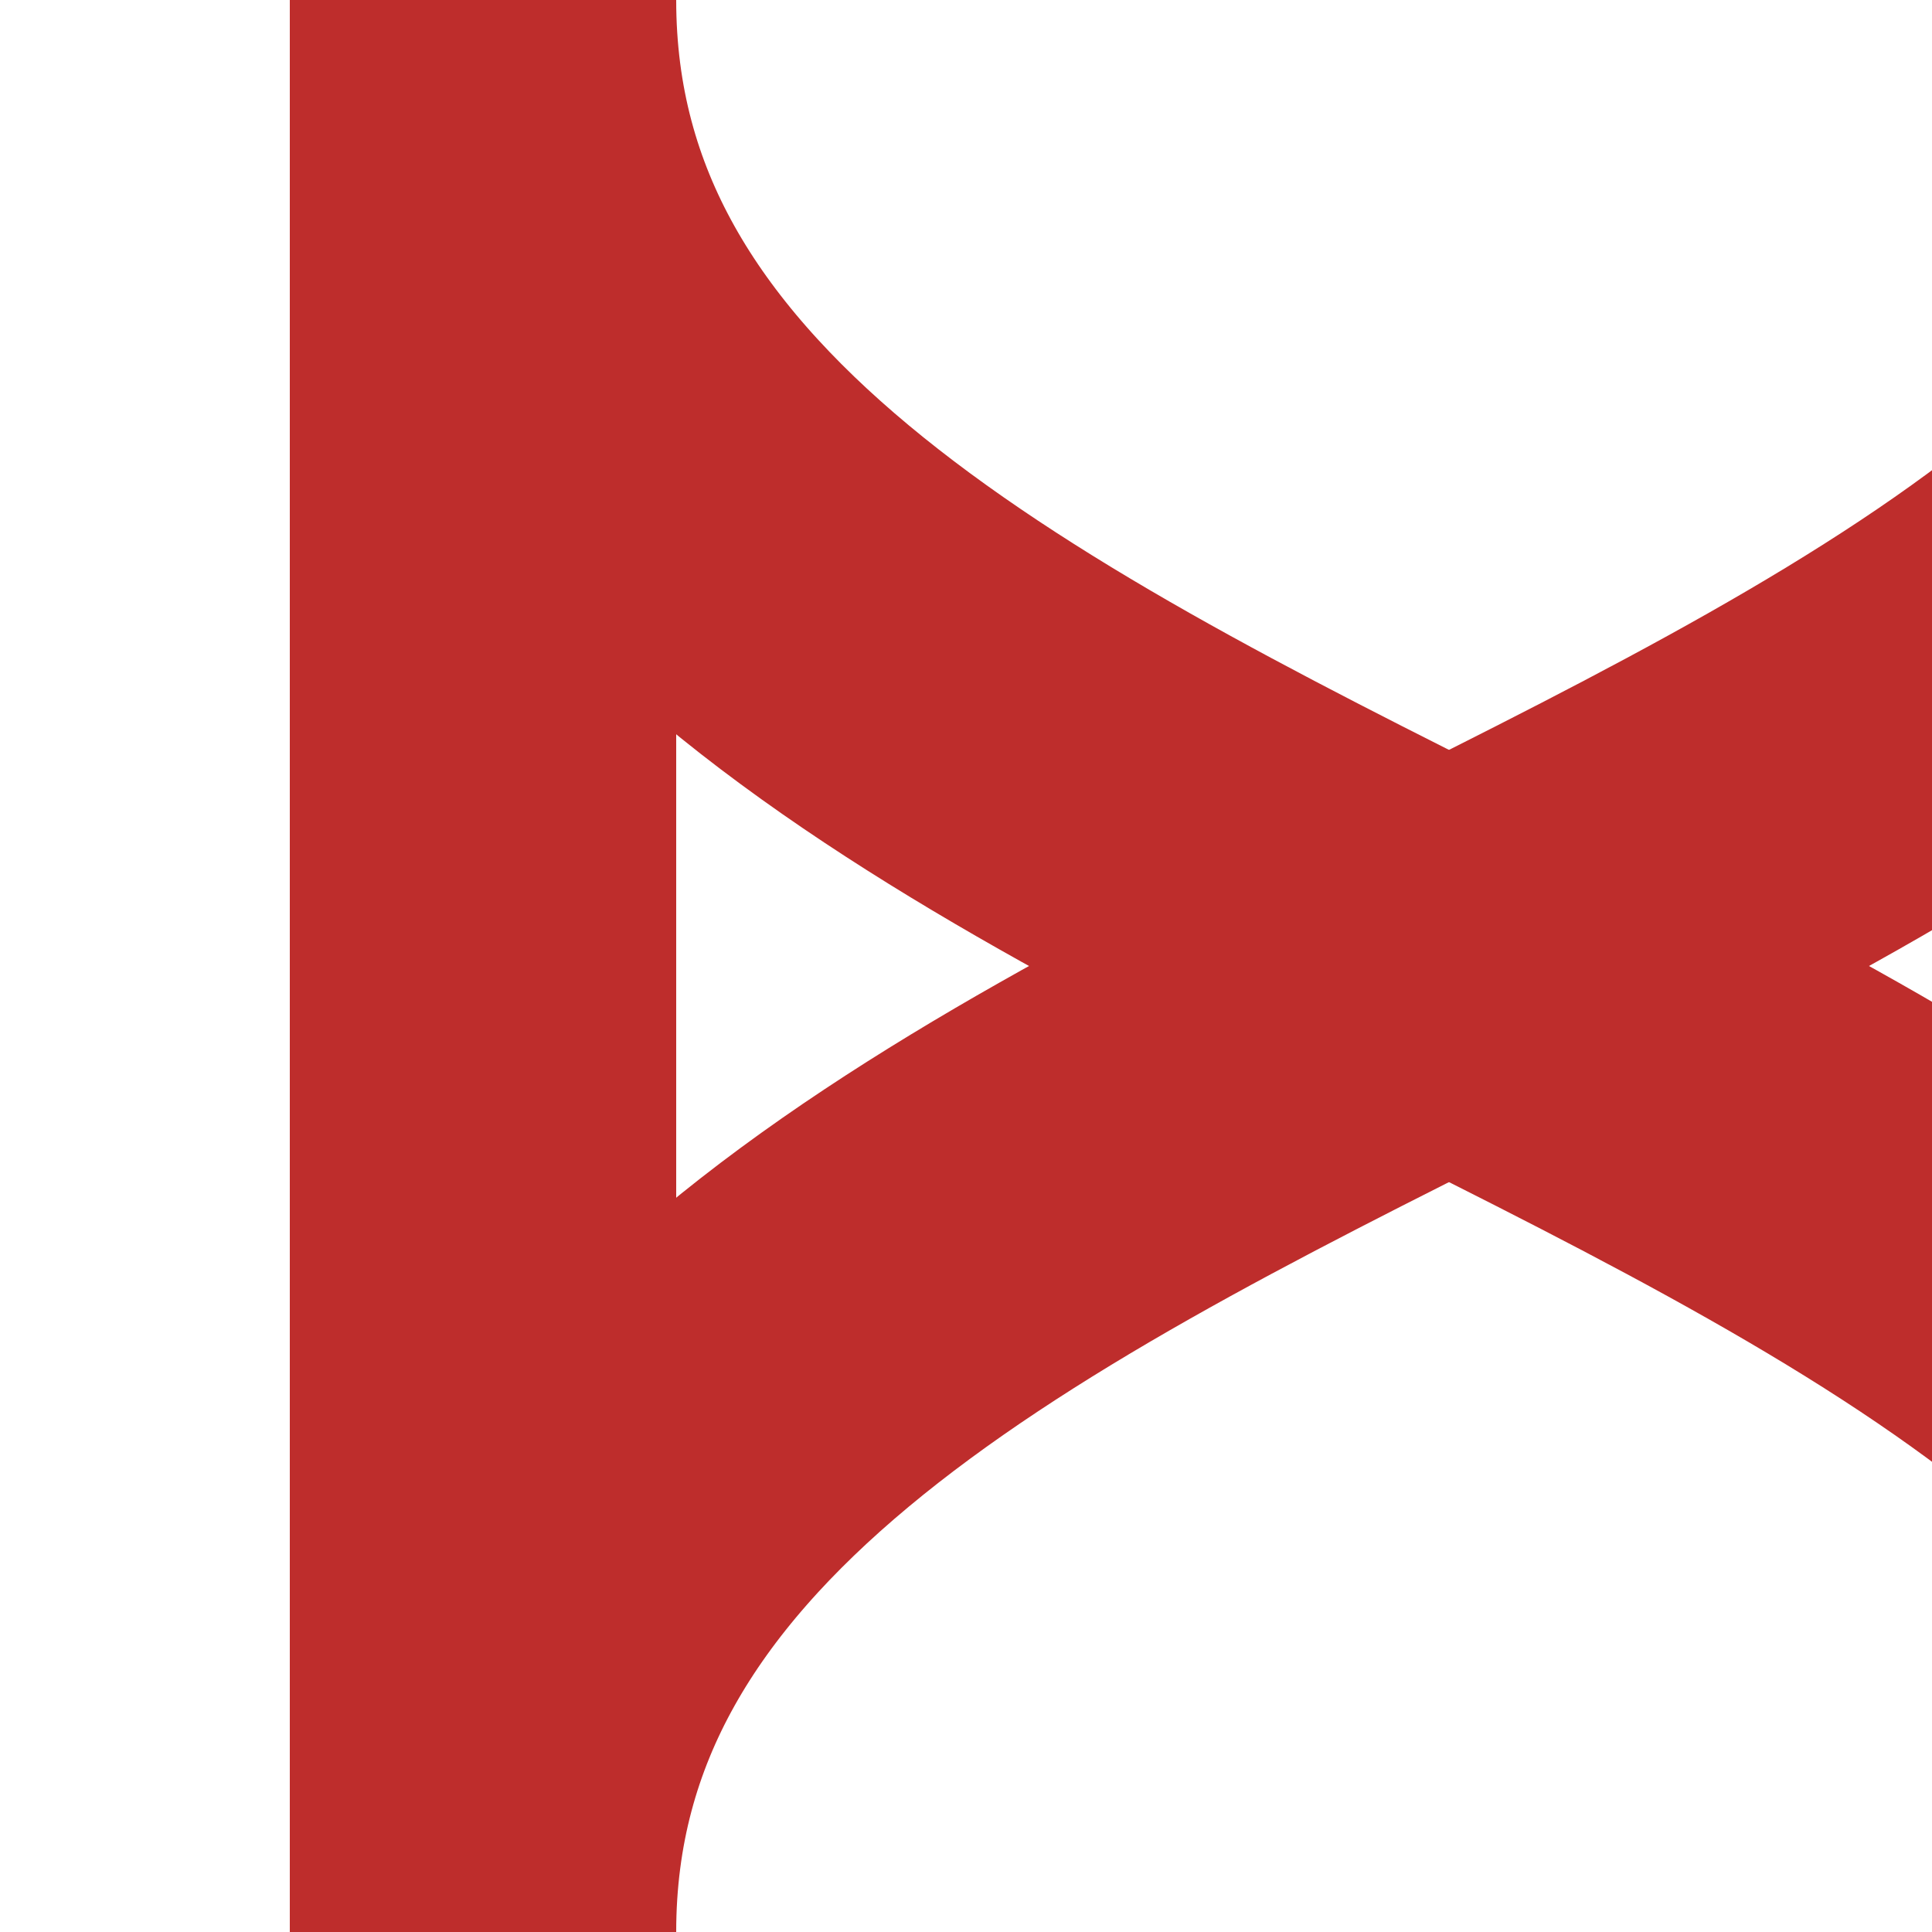
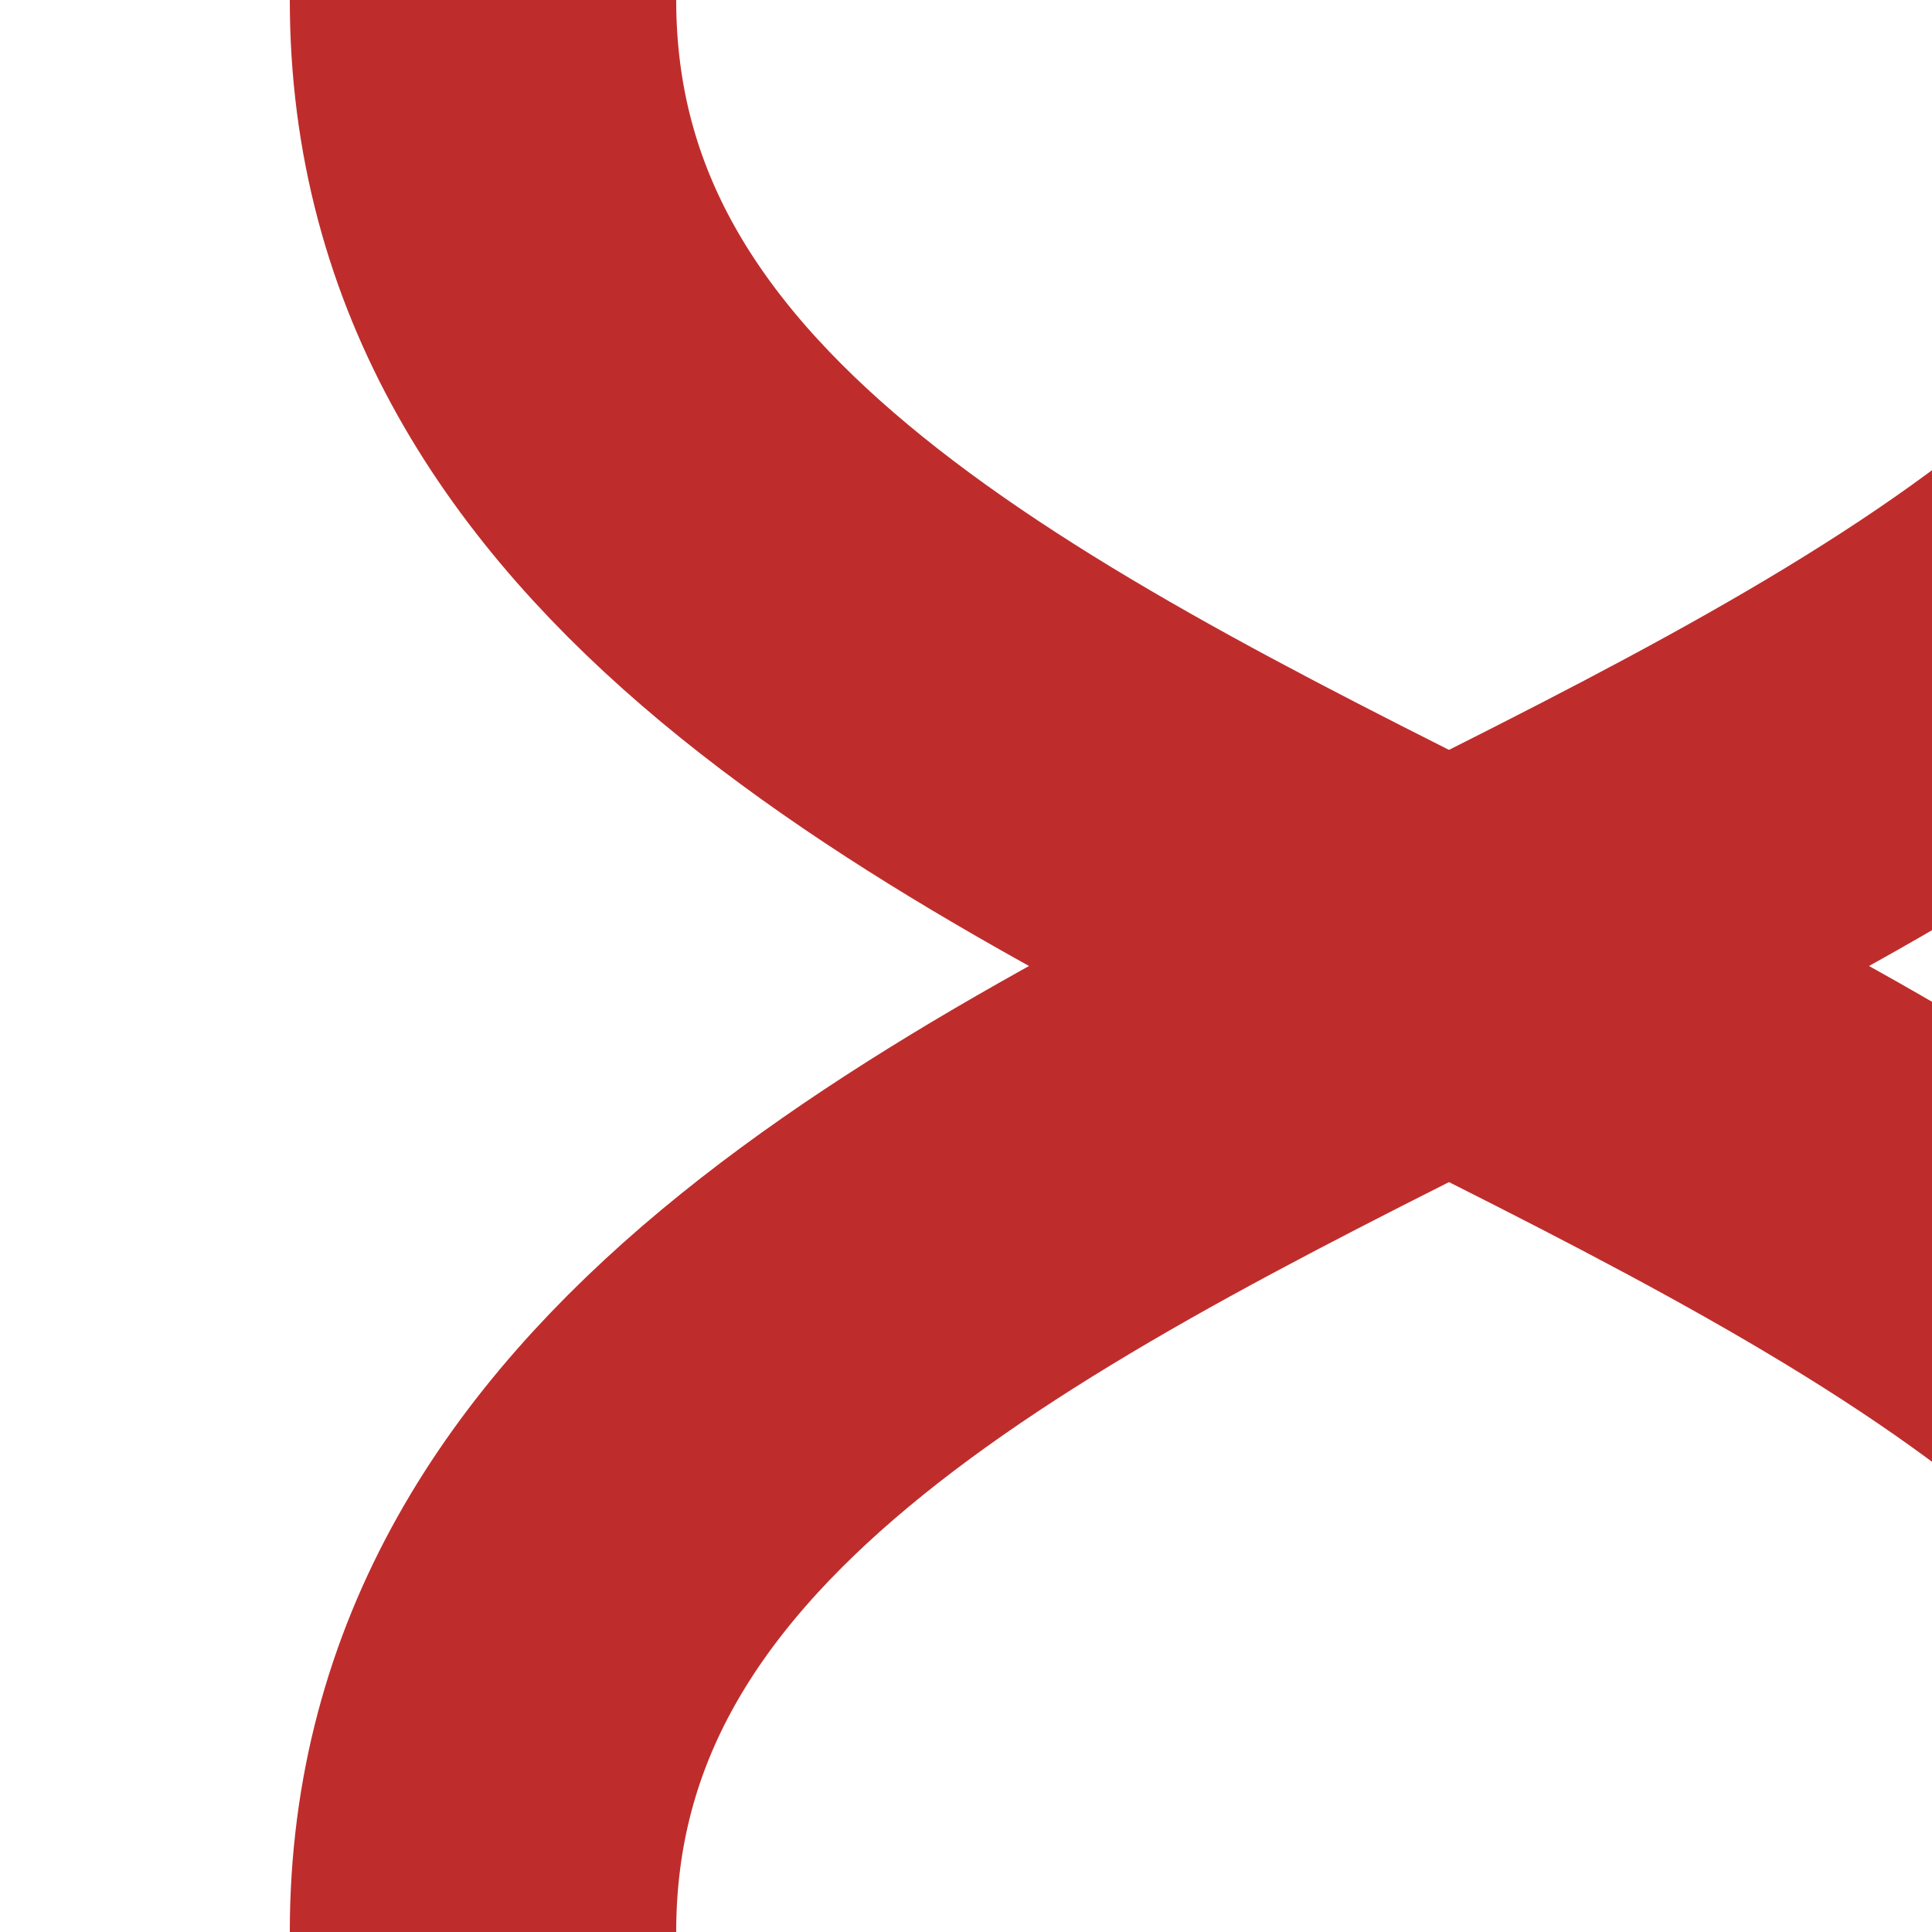
<svg xmlns="http://www.w3.org/2000/svg" width="500" height="500" viewBox="-250 0 500 500">
  <title>vSHI4gl+l-</title>
  <path d="M 375,500 C 375,250 -125,250 -125,0" stroke="#BE2D2C" stroke-width="100" fill="none" />
  <path d="M -125,500 C -125,250 375,250 375,0" stroke="#BE2D2C" stroke-width="100" fill="none" />
-   <path d="M -125,0 V 500" stroke="#BE2D2C" stroke-width="100" fill="none" />
</svg>